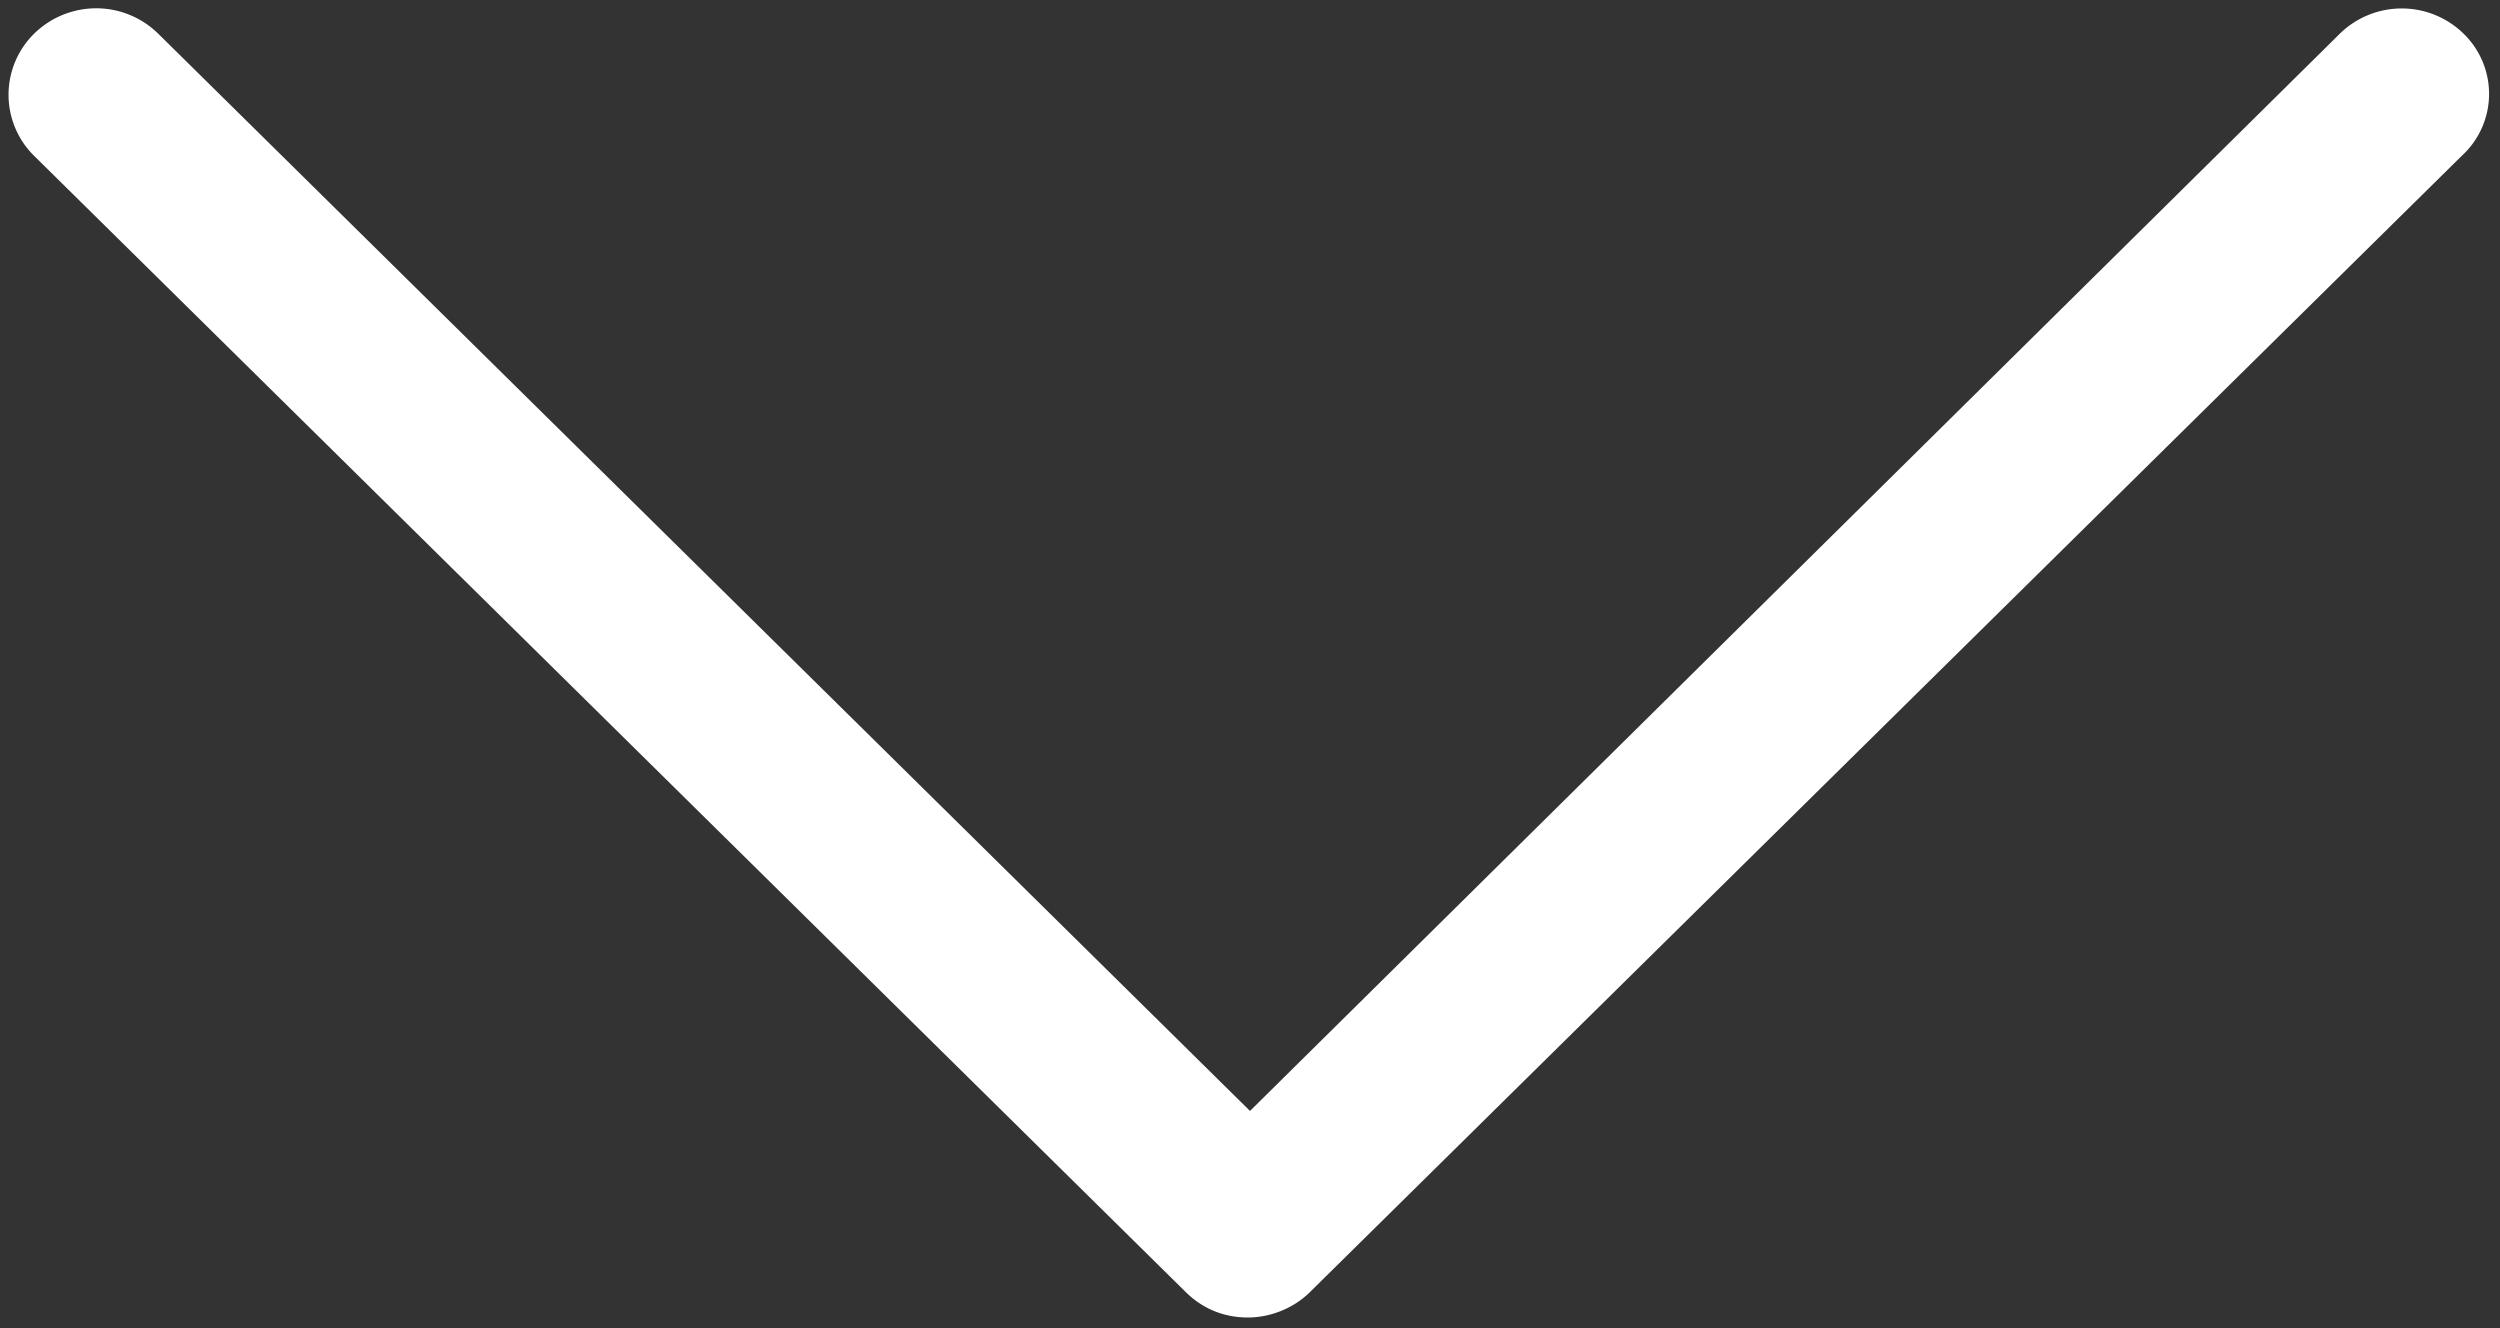
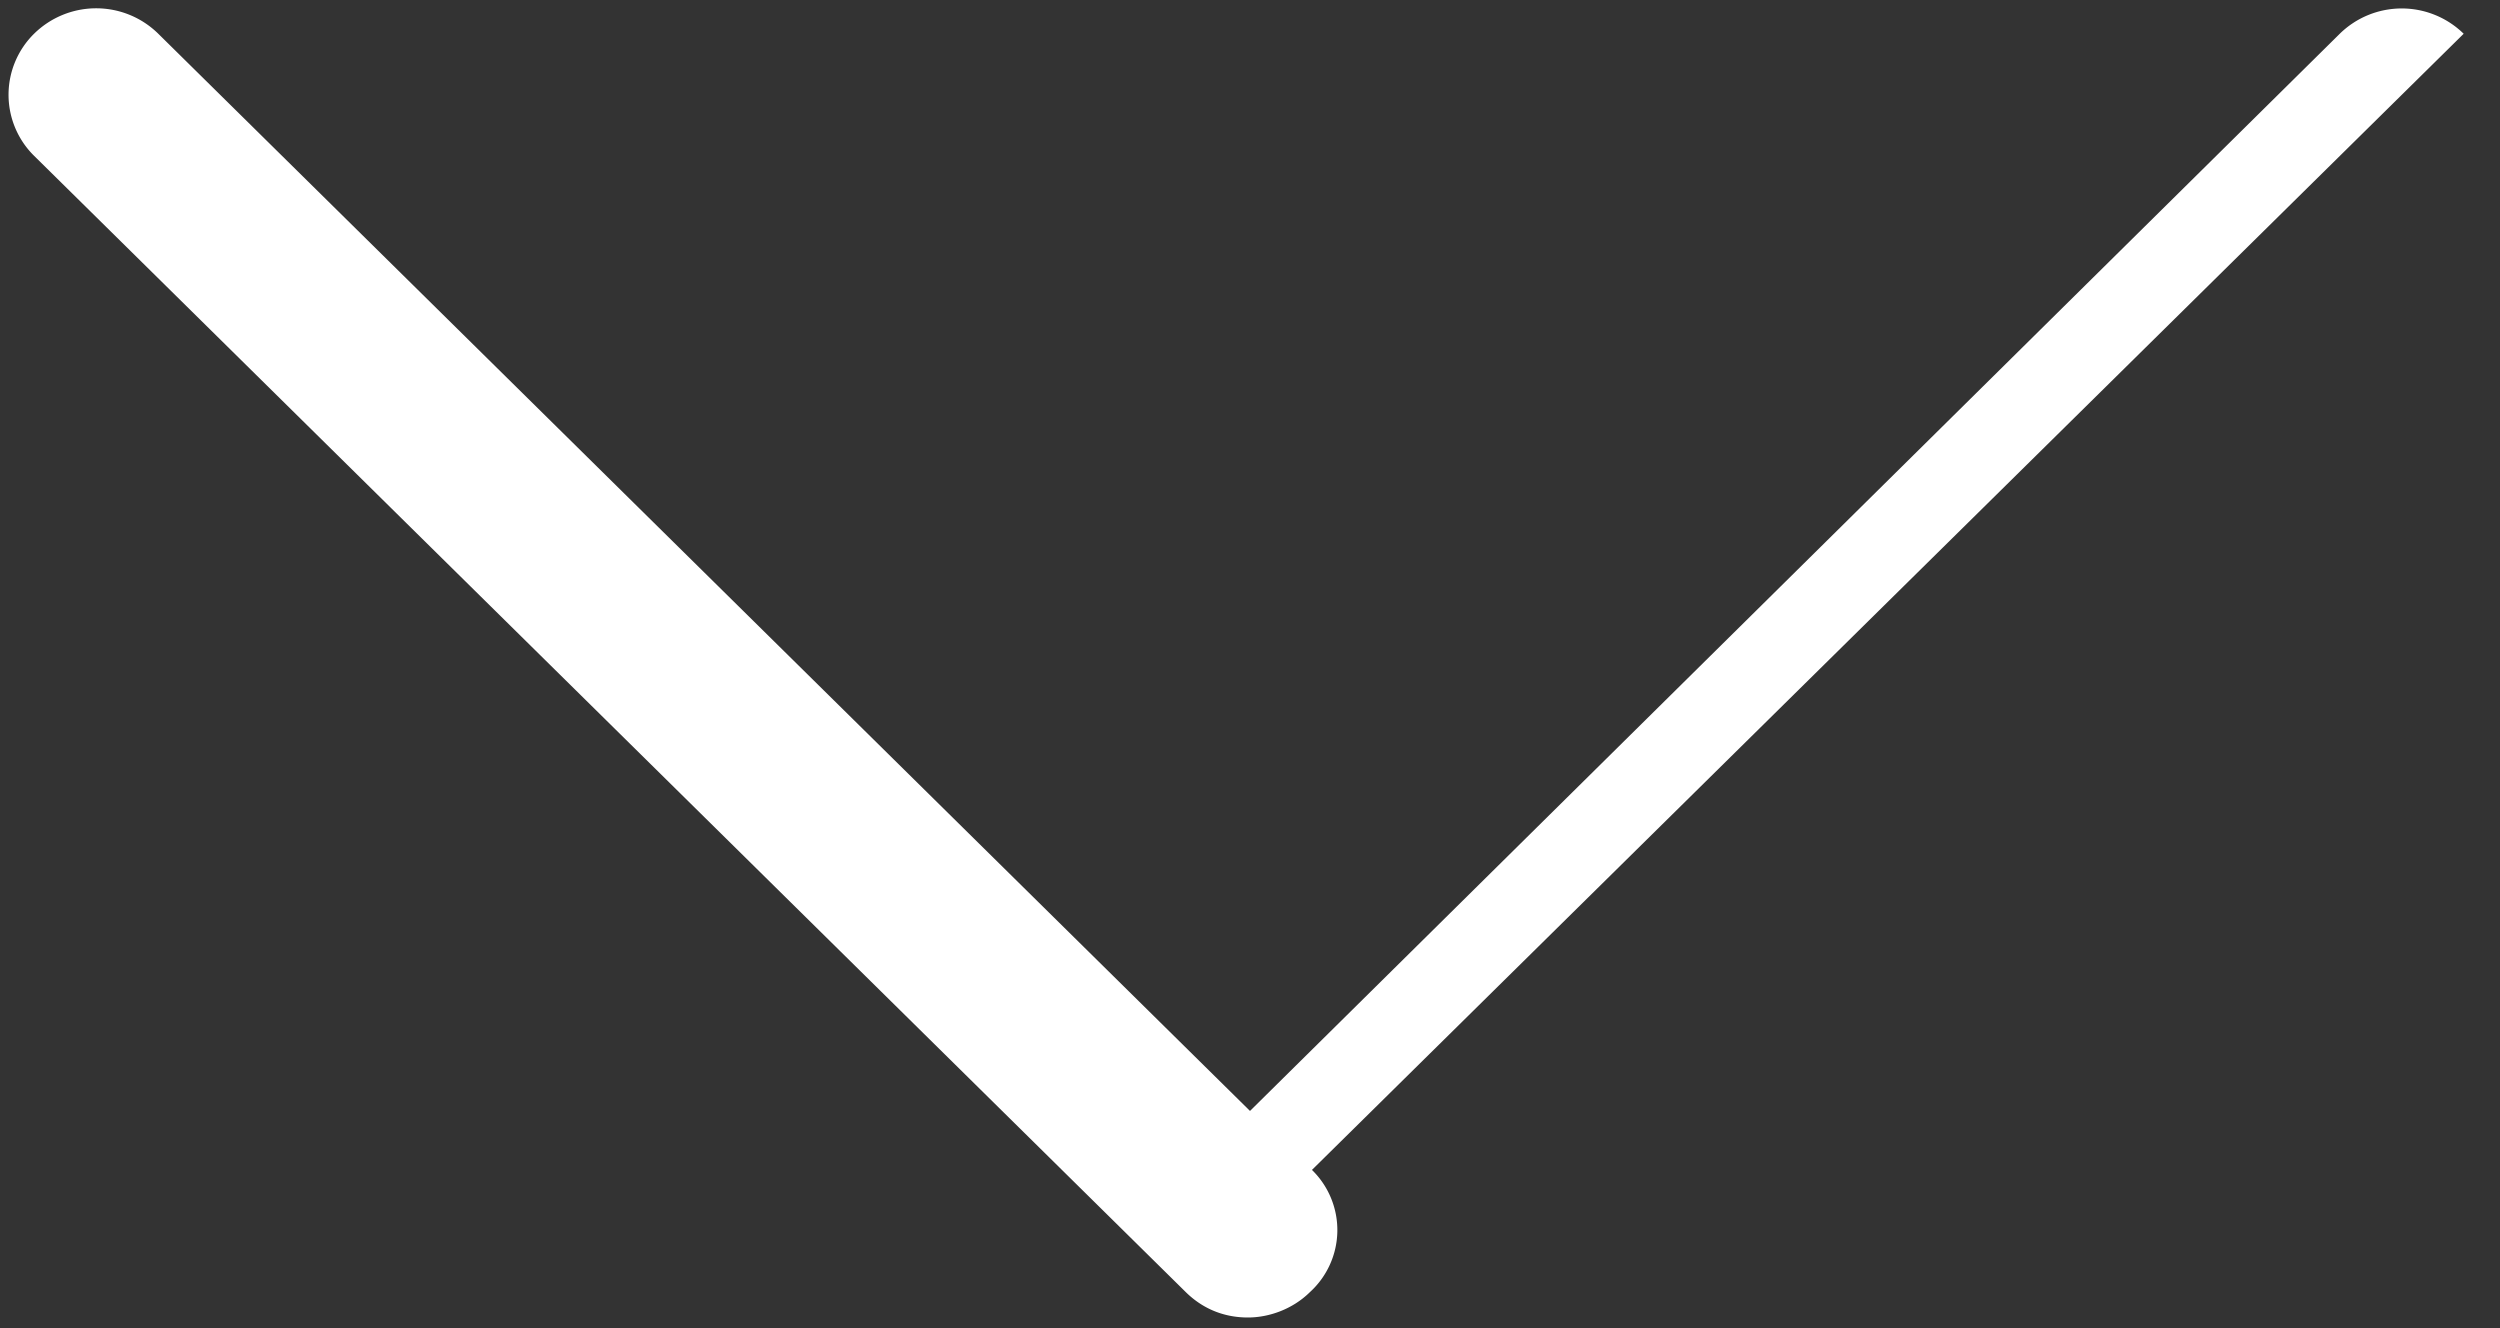
<svg xmlns="http://www.w3.org/2000/svg" width="32" height="17" viewBox="0 0 32 17">
  <rect x="0" y="0" width="32" height="17" fill="#333333" stroke="none" />
-   <path d="M31.535.432a1.133 1.133 0 0 0-1.586 0L16 14.22 2.024.43a1.133 1.133 0 0 0-1.586 0 1.097 1.097 0 0 0 0 1.566L15.179 16.54c.22.216.493.324.794.324.273 0 .574-.108.793-.324L31.508 1.997a1.074 1.074 0 0 0 .027-1.565z" fill="#FFF" fill-rule="nonzero" />
+   <path d="M31.535.432a1.133 1.133 0 0 0-1.586 0L16 14.22 2.024.43a1.133 1.133 0 0 0-1.586 0 1.097 1.097 0 0 0 0 1.566L15.179 16.54c.22.216.493.324.794.324.273 0 .574-.108.793-.324a1.074 1.074 0 0 0 .027-1.565z" fill="#FFF" fill-rule="nonzero" />
</svg>